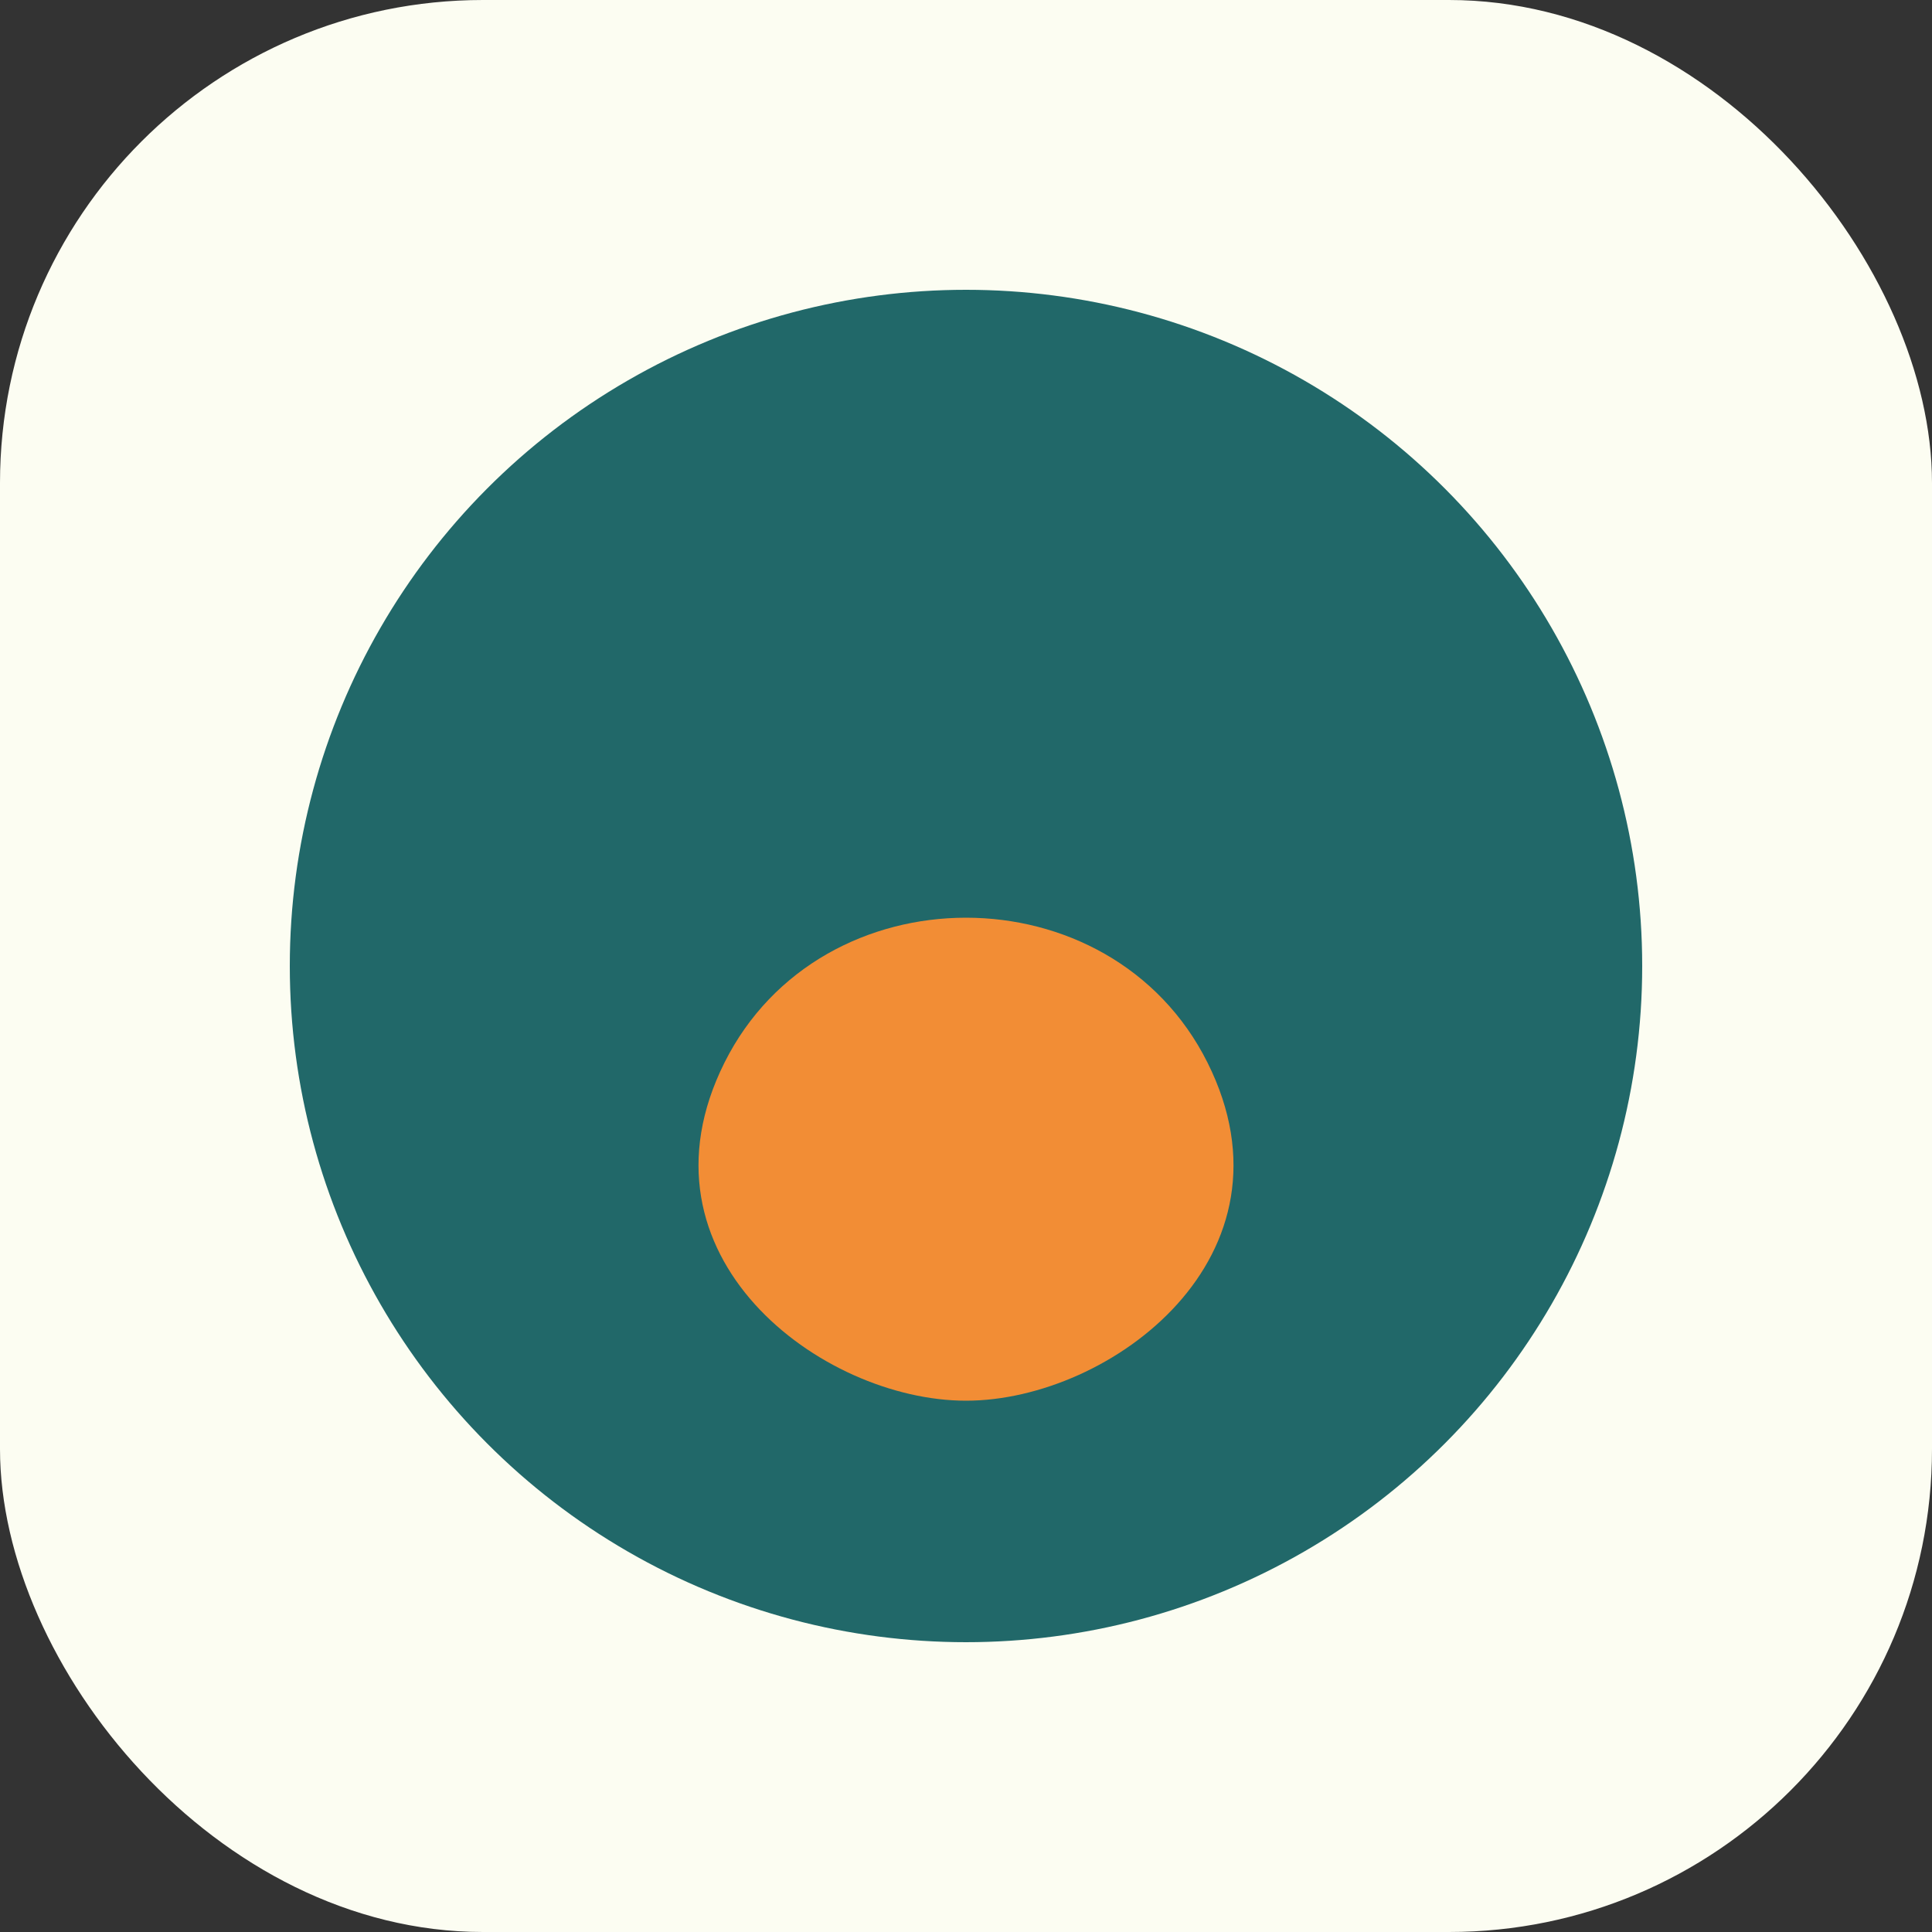
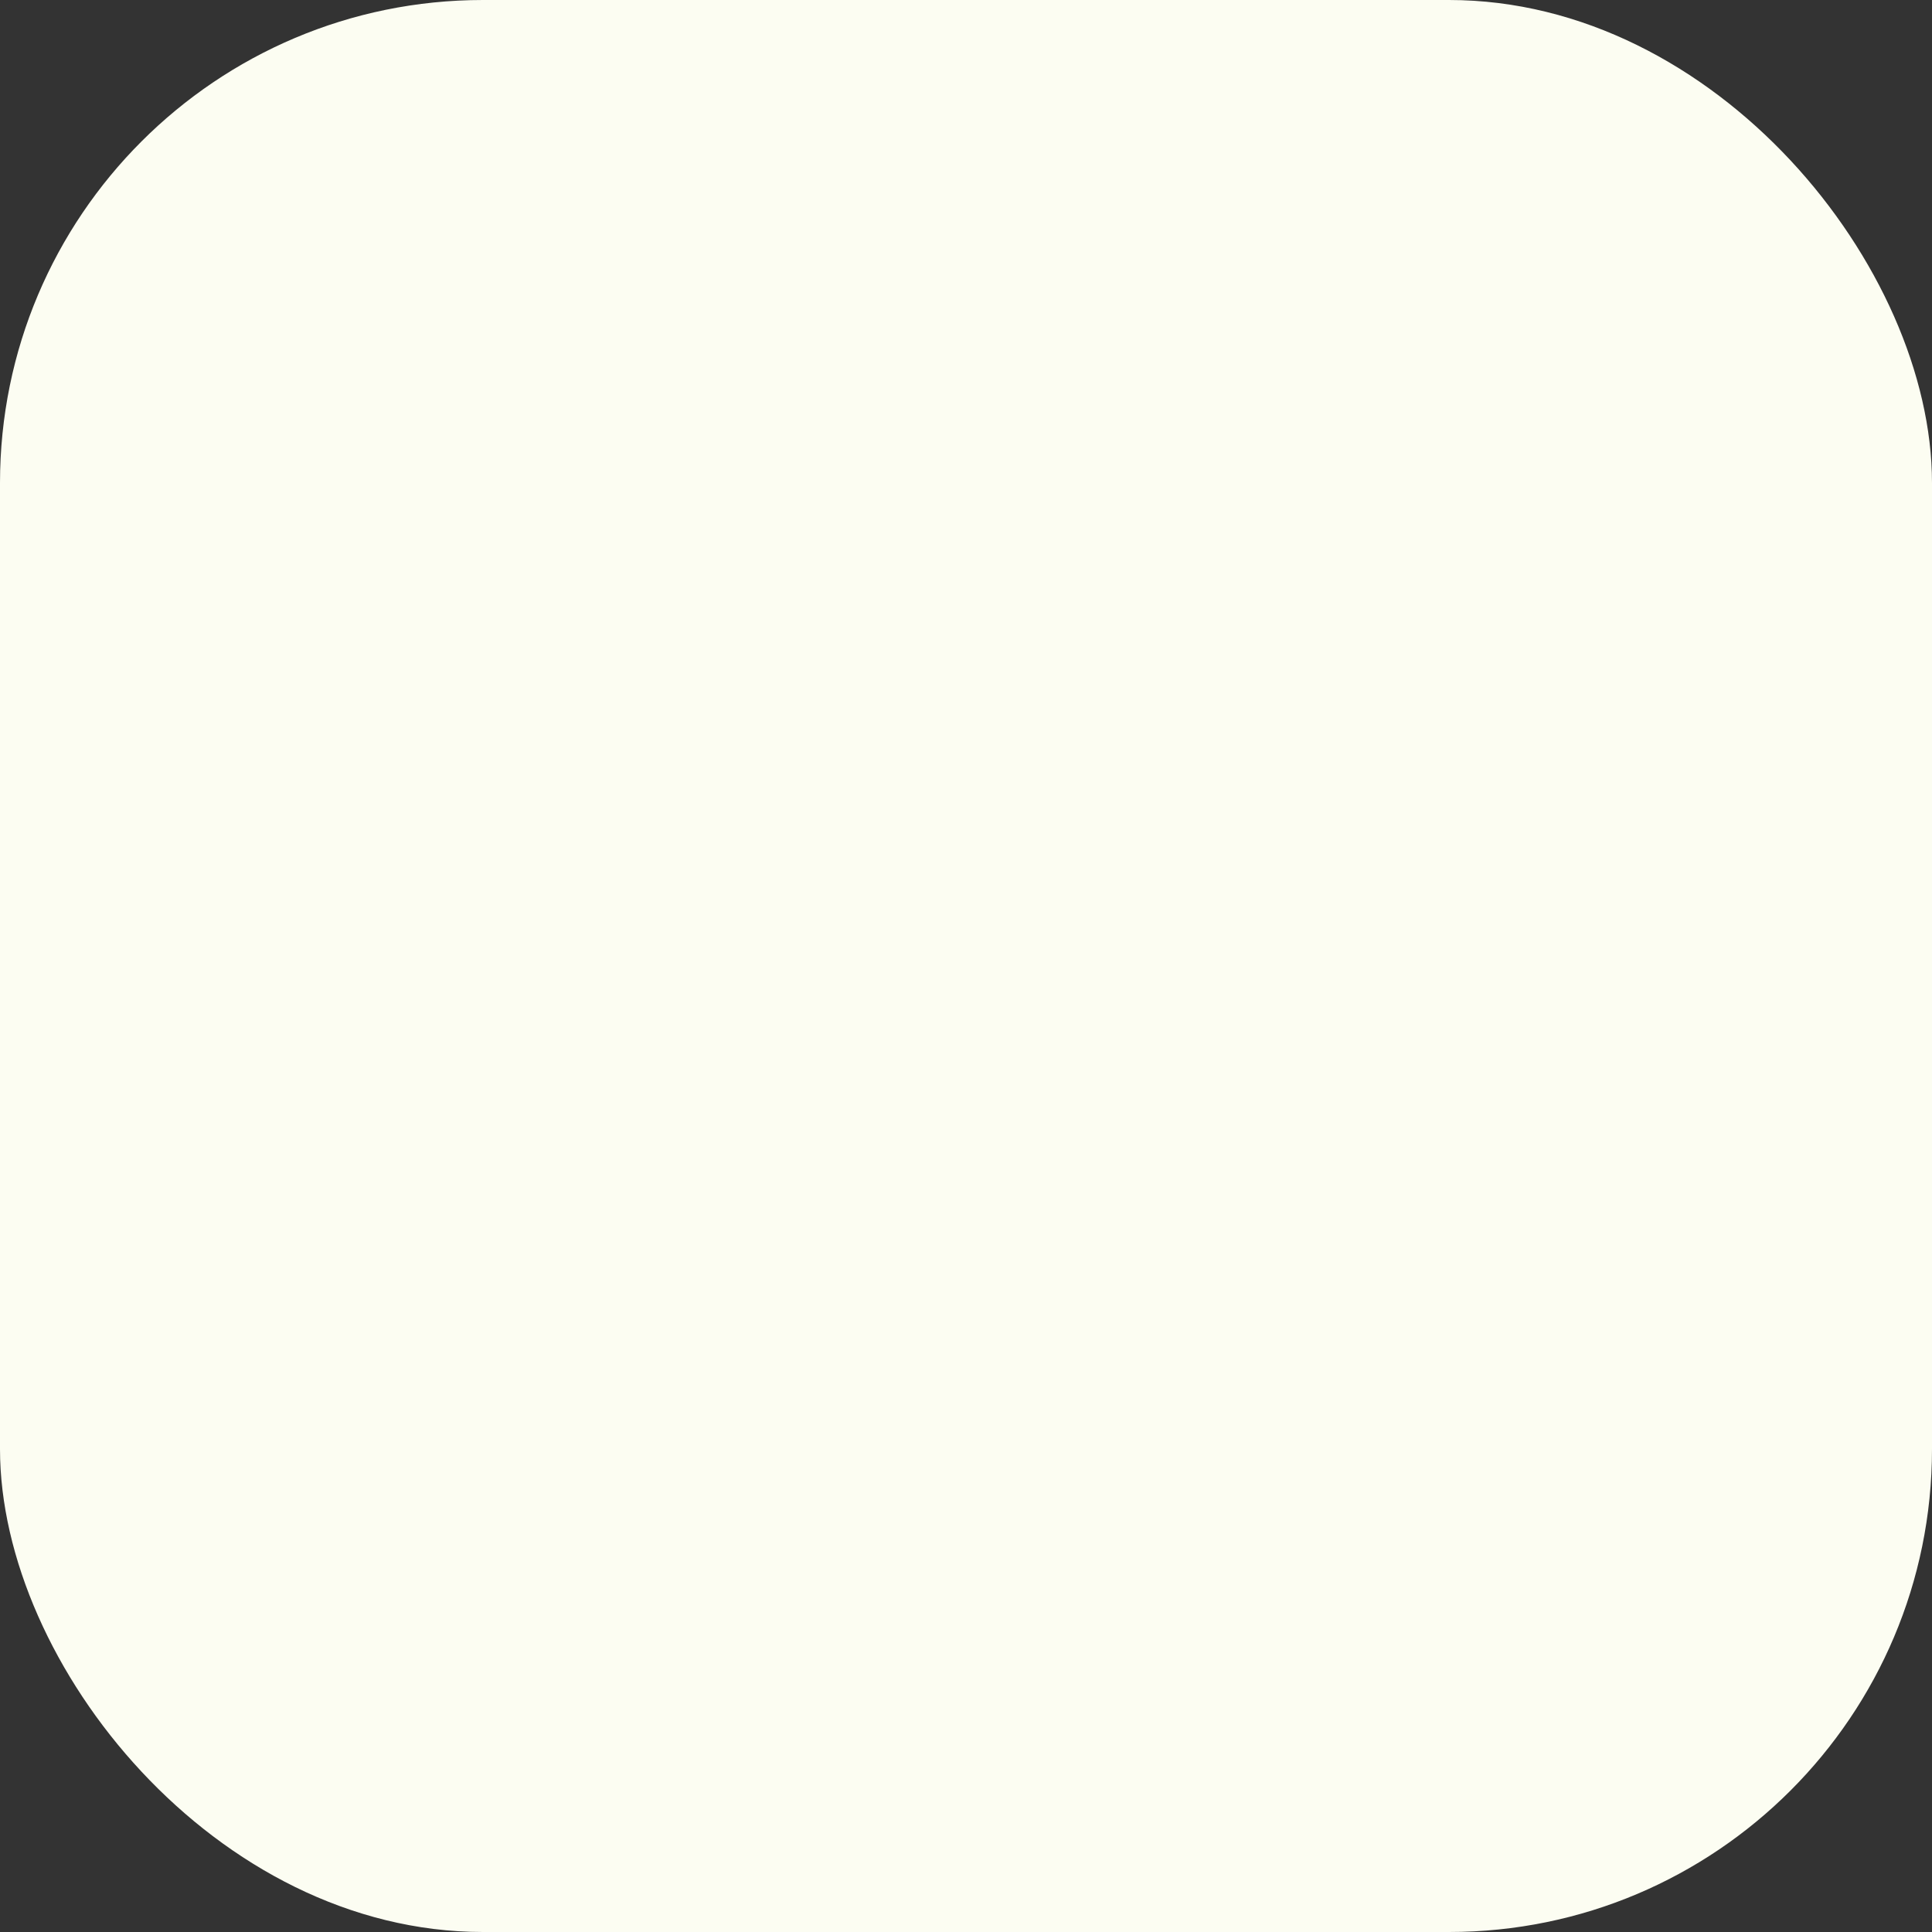
<svg xmlns="http://www.w3.org/2000/svg" width="40" height="40" viewBox="0 0 40 40">
  <rect x="0" y="0" width="40" height="40" fill="#333333" stroke="none" />
  <rect width="40" height="40" rx="10" fill="#FCFDF2" />
-   <circle cx="20" cy="20" r="14" fill="#216869" />
-   <path d="M15 22c2-4 8-4 10 0s-2 7-5 7-7-3-5-7z" fill="#F28D35" />
</svg>